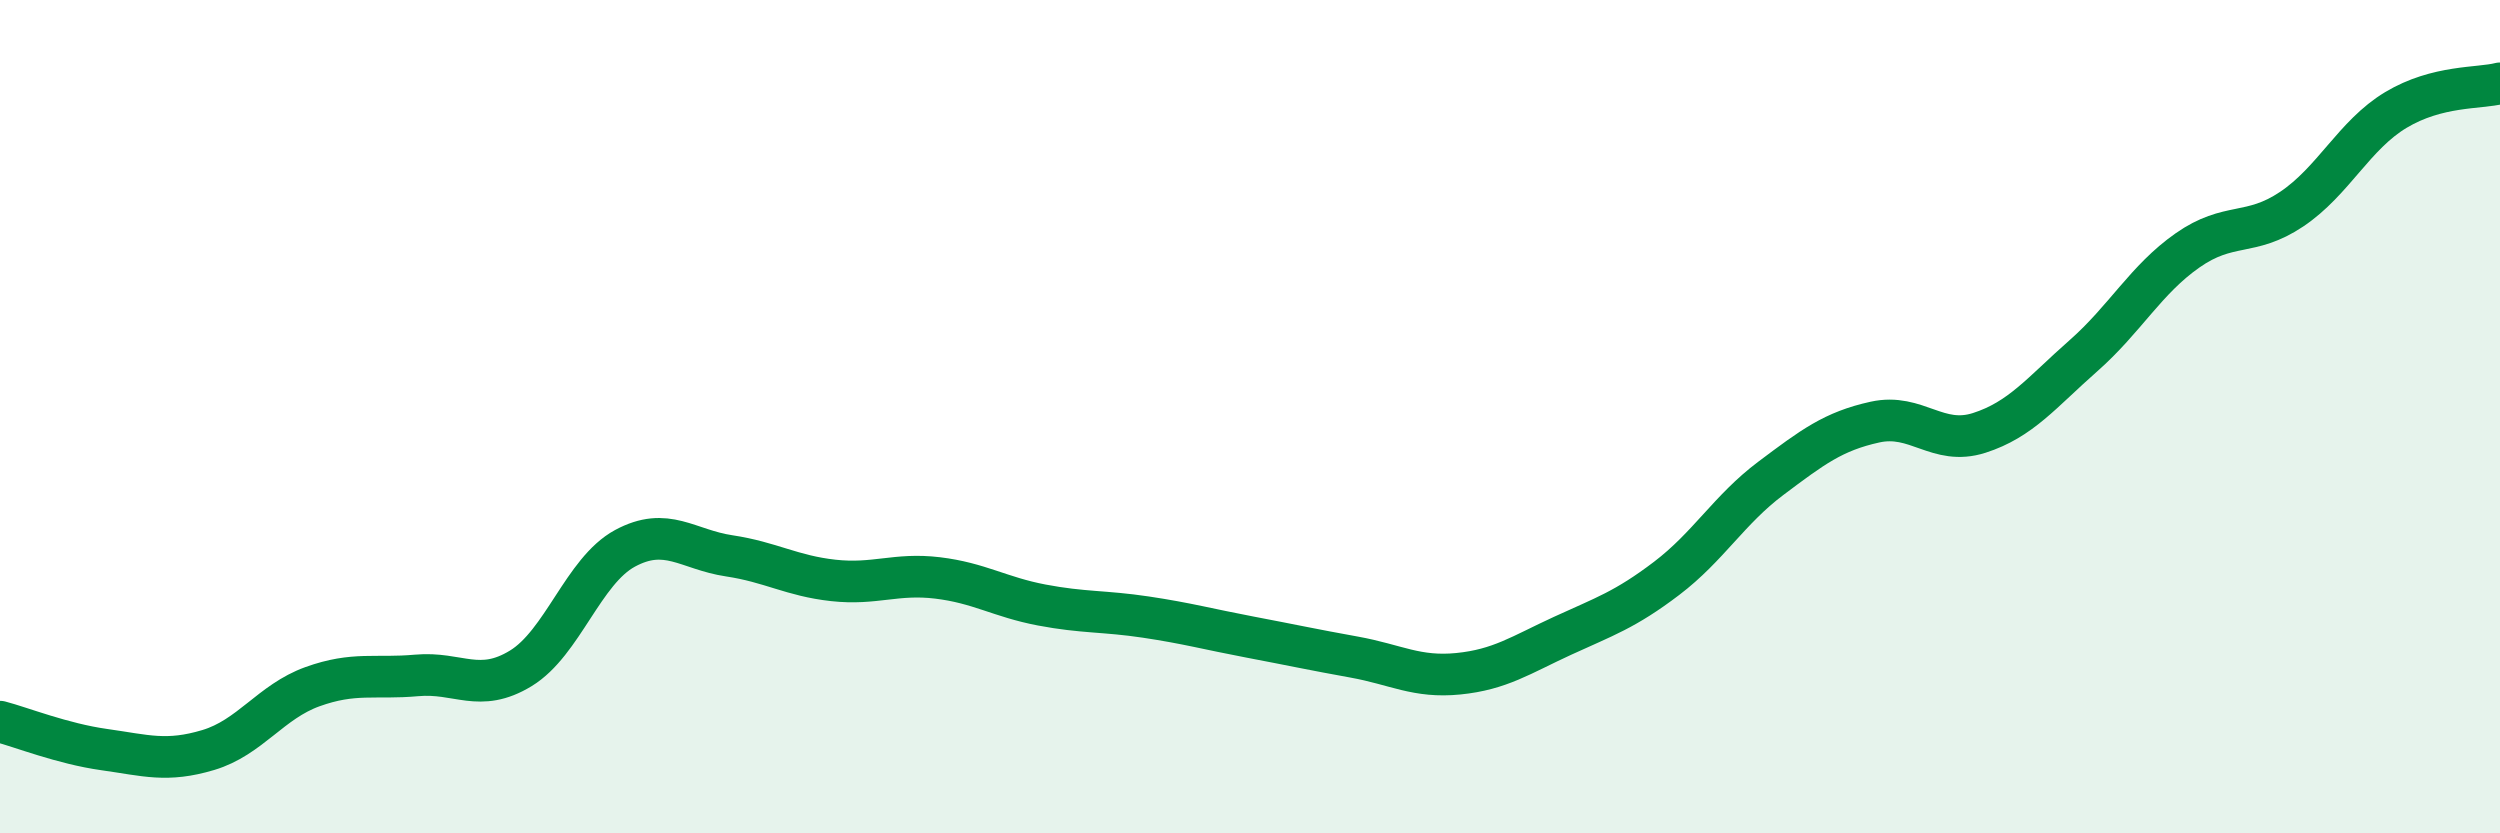
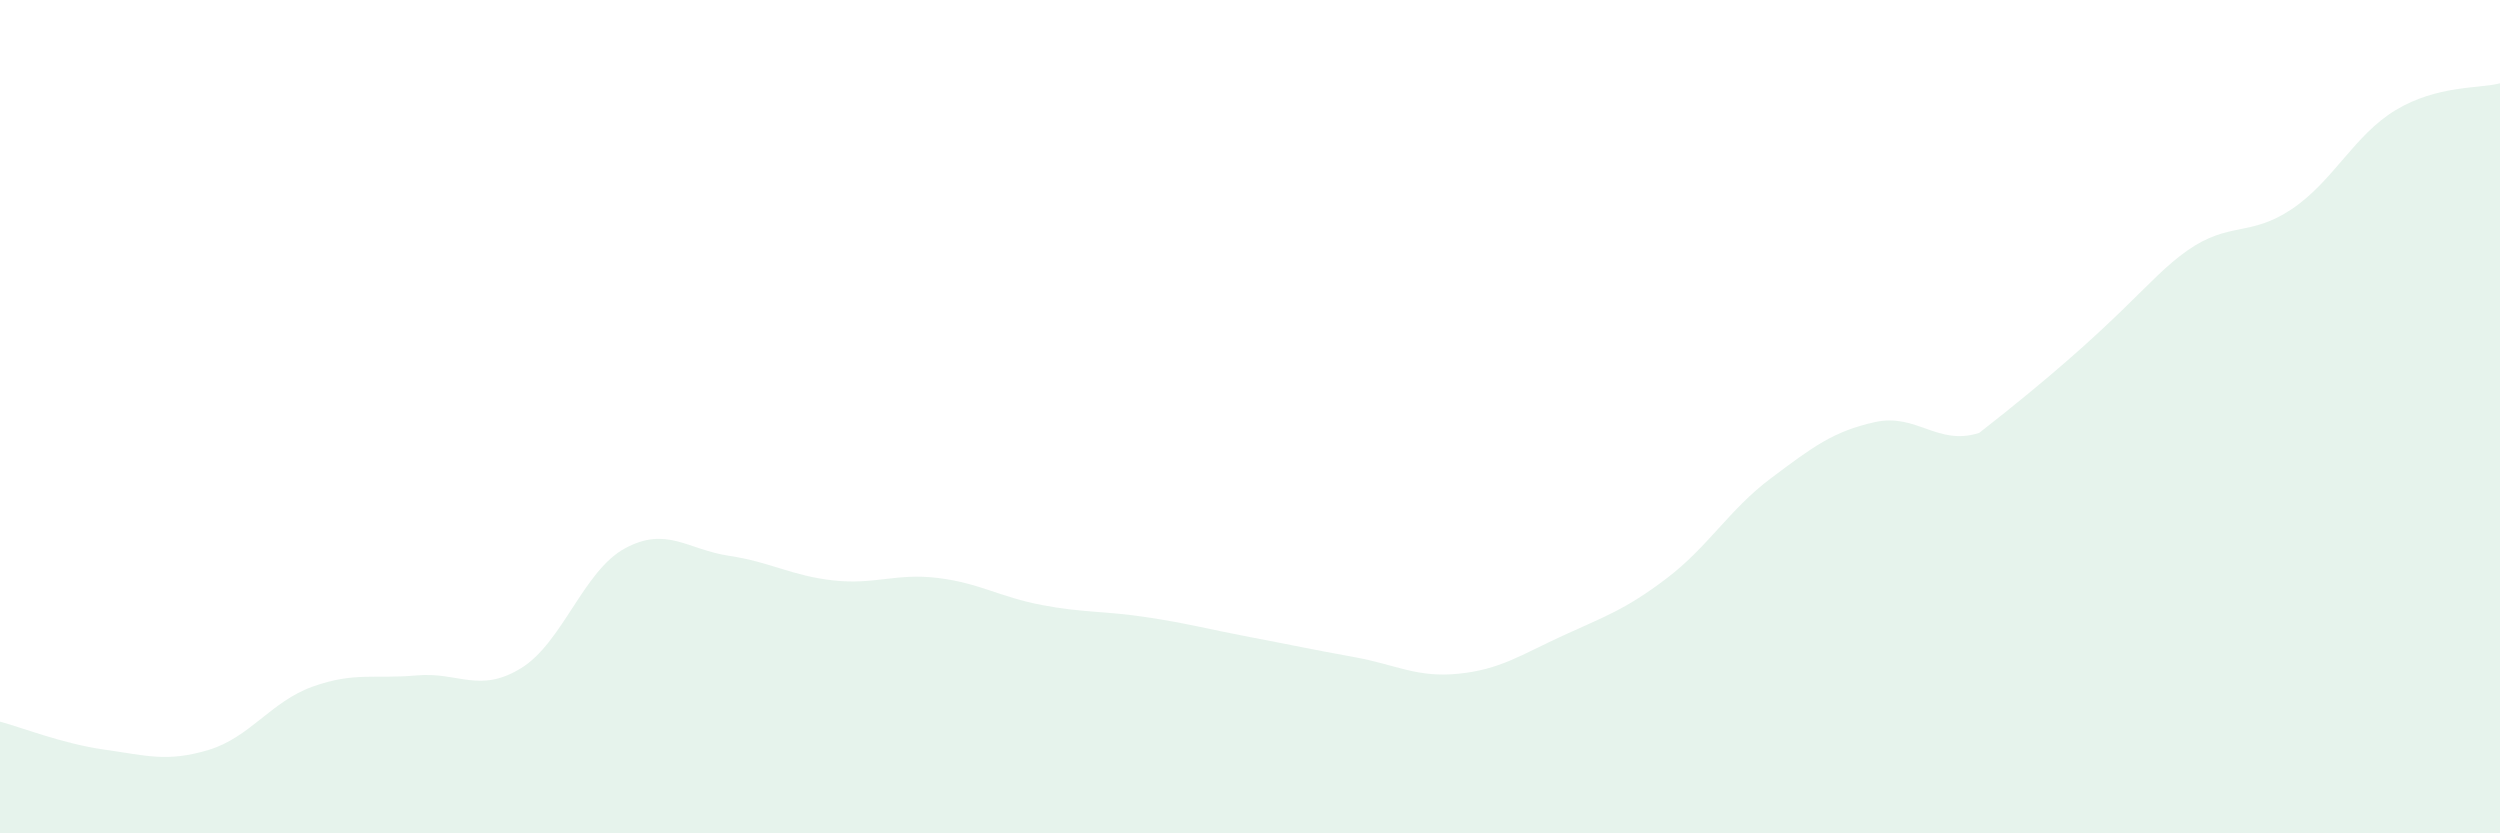
<svg xmlns="http://www.w3.org/2000/svg" width="60" height="20" viewBox="0 0 60 20">
-   <path d="M 0,17.32 C 0.5,17.45 1.5,17.85 2.5,17.99 C 3.5,18.13 4,18.3 5,18 C 6,17.7 6.5,16.84 7.5,16.48 C 8.5,16.12 9,16.3 10,16.21 C 11,16.12 11.5,16.65 12.5,16.04 C 13.5,15.43 14,13.7 15,13.16 C 16,12.62 16.5,13.19 17.5,13.34 C 18.5,13.49 19,13.82 20,13.93 C 21,14.04 21.5,13.75 22.5,13.87 C 23.5,13.99 24,14.33 25,14.52 C 26,14.71 26.5,14.66 27.5,14.81 C 28.5,14.96 29,15.1 30,15.29 C 31,15.48 31.5,15.59 32.5,15.77 C 33.5,15.95 34,16.27 35,16.17 C 36,16.07 36.5,15.72 37.5,15.26 C 38.5,14.8 39,14.64 40,13.88 C 41,13.12 41.5,12.23 42.5,11.48 C 43.5,10.73 44,10.35 45,10.13 C 46,9.91 46.5,10.71 47.5,10.39 C 48.5,10.07 49,9.42 50,8.54 C 51,7.66 51.5,6.71 52.5,6.01 C 53.5,5.31 54,5.69 55,5.02 C 56,4.35 56.5,3.24 57.5,2.64 C 58.5,2.04 59.5,2.13 60,2L60 20L0 20Z" fill="#008740" opacity="0.1" stroke-linecap="round" stroke-linejoin="round" />
-   <path d="M 0,17.32 C 0.5,17.45 1.5,17.85 2.5,17.99 C 3.5,18.13 4,18.3 5,18 C 6,17.7 6.5,16.84 7.5,16.48 C 8.5,16.12 9,16.3 10,16.21 C 11,16.12 11.5,16.65 12.5,16.04 C 13.5,15.43 14,13.7 15,13.16 C 16,12.62 16.5,13.19 17.5,13.34 C 18.5,13.49 19,13.82 20,13.93 C 21,14.04 21.5,13.75 22.5,13.87 C 23.5,13.99 24,14.33 25,14.52 C 26,14.71 26.5,14.66 27.5,14.81 C 28.5,14.96 29,15.1 30,15.29 C 31,15.48 31.5,15.59 32.5,15.77 C 33.5,15.95 34,16.27 35,16.17 C 36,16.07 36.5,15.72 37.5,15.26 C 38.5,14.8 39,14.64 40,13.88 C 41,13.12 41.5,12.23 42.5,11.48 C 43.5,10.73 44,10.35 45,10.13 C 46,9.91 46.5,10.71 47.5,10.39 C 48.5,10.07 49,9.42 50,8.54 C 51,7.66 51.5,6.71 52.5,6.01 C 53.5,5.31 54,5.69 55,5.02 C 56,4.35 56.5,3.24 57.5,2.64 C 58.5,2.04 59.5,2.13 60,2" stroke="#008740" stroke-width="1" fill="none" stroke-linecap="round" stroke-linejoin="round" />
+   <path d="M 0,17.32 C 0.5,17.45 1.5,17.85 2.5,17.99 C 3.5,18.13 4,18.3 5,18 C 6,17.7 6.5,16.84 7.5,16.48 C 8.5,16.12 9,16.3 10,16.21 C 11,16.12 11.5,16.65 12.5,16.04 C 13.5,15.43 14,13.7 15,13.16 C 16,12.62 16.5,13.19 17.5,13.34 C 18.5,13.49 19,13.82 20,13.93 C 21,14.04 21.5,13.75 22.5,13.87 C 23.5,13.99 24,14.33 25,14.52 C 26,14.71 26.5,14.66 27.5,14.81 C 28.5,14.96 29,15.1 30,15.29 C 31,15.48 31.5,15.59 32.5,15.77 C 33.5,15.95 34,16.27 35,16.17 C 36,16.07 36.5,15.72 37.5,15.26 C 38.5,14.8 39,14.64 40,13.88 C 41,13.12 41.5,12.23 42.5,11.48 C 43.5,10.73 44,10.35 45,10.13 C 46,9.91 46.5,10.71 47.5,10.39 C 51,7.66 51.5,6.71 52.5,6.01 C 53.5,5.31 54,5.69 55,5.02 C 56,4.35 56.5,3.24 57.5,2.64 C 58.5,2.04 59.5,2.13 60,2L60 20L0 20Z" fill="#008740" opacity="0.1" stroke-linecap="round" stroke-linejoin="round" />
</svg>